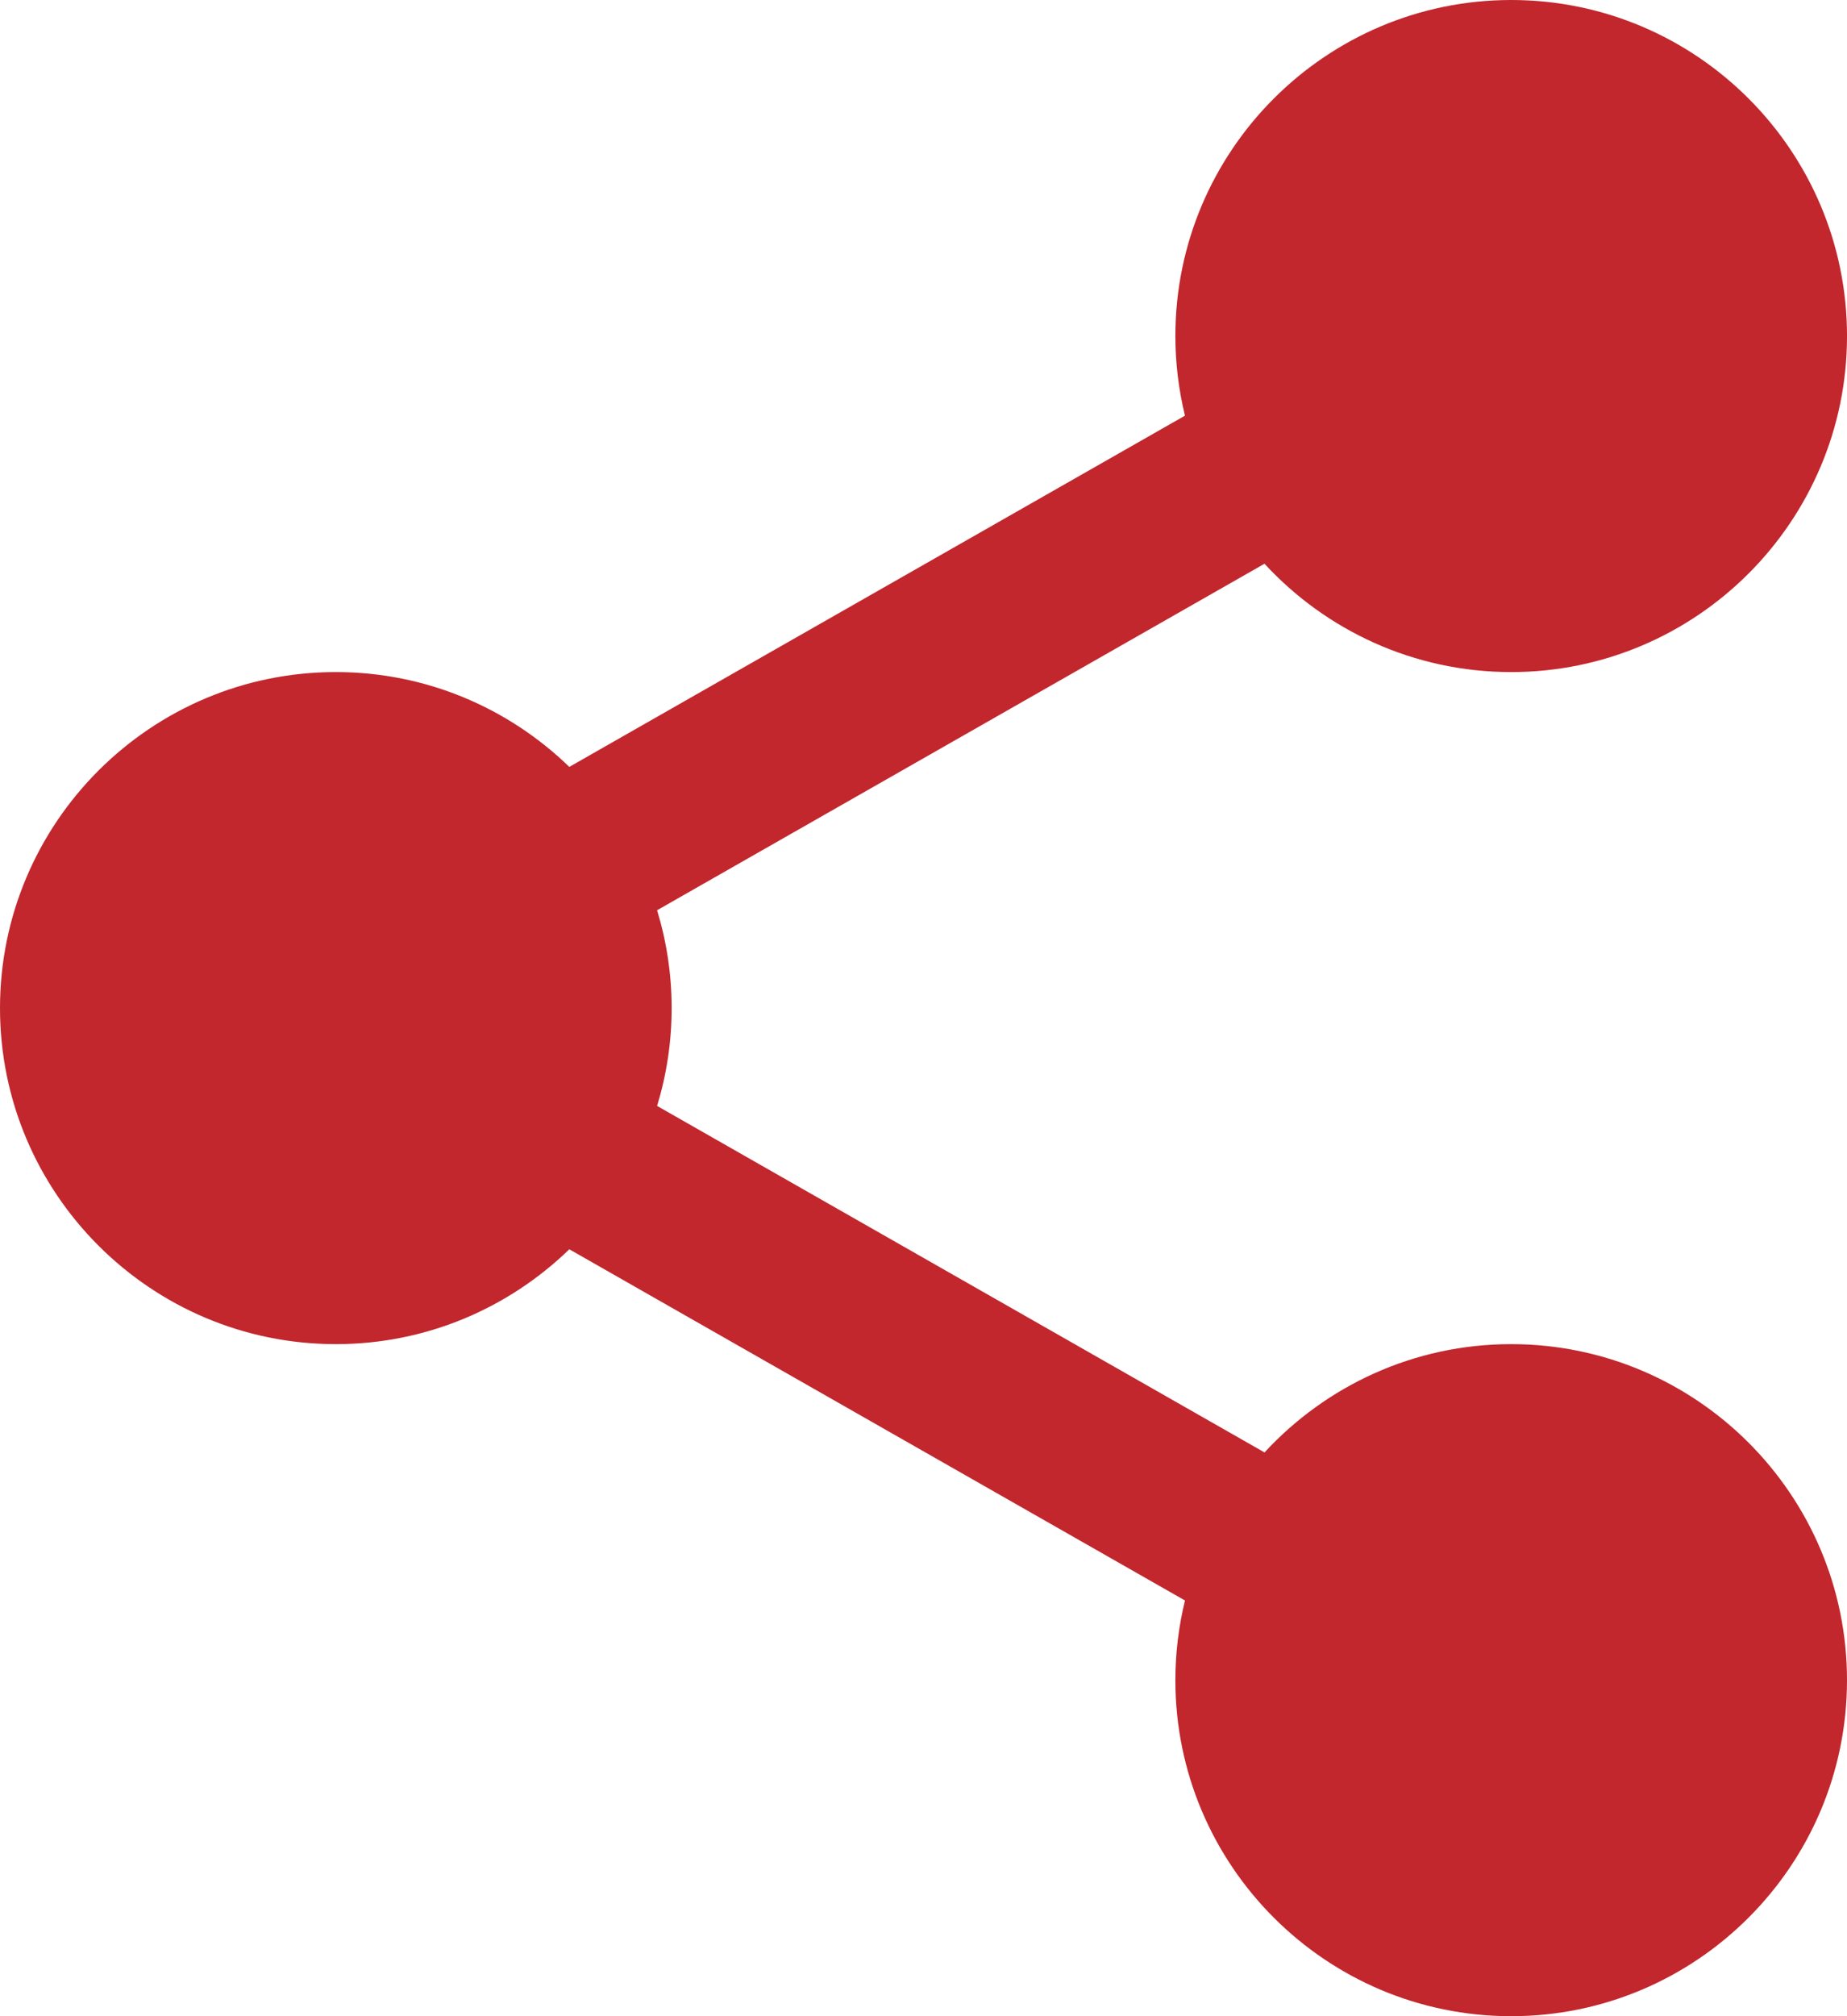
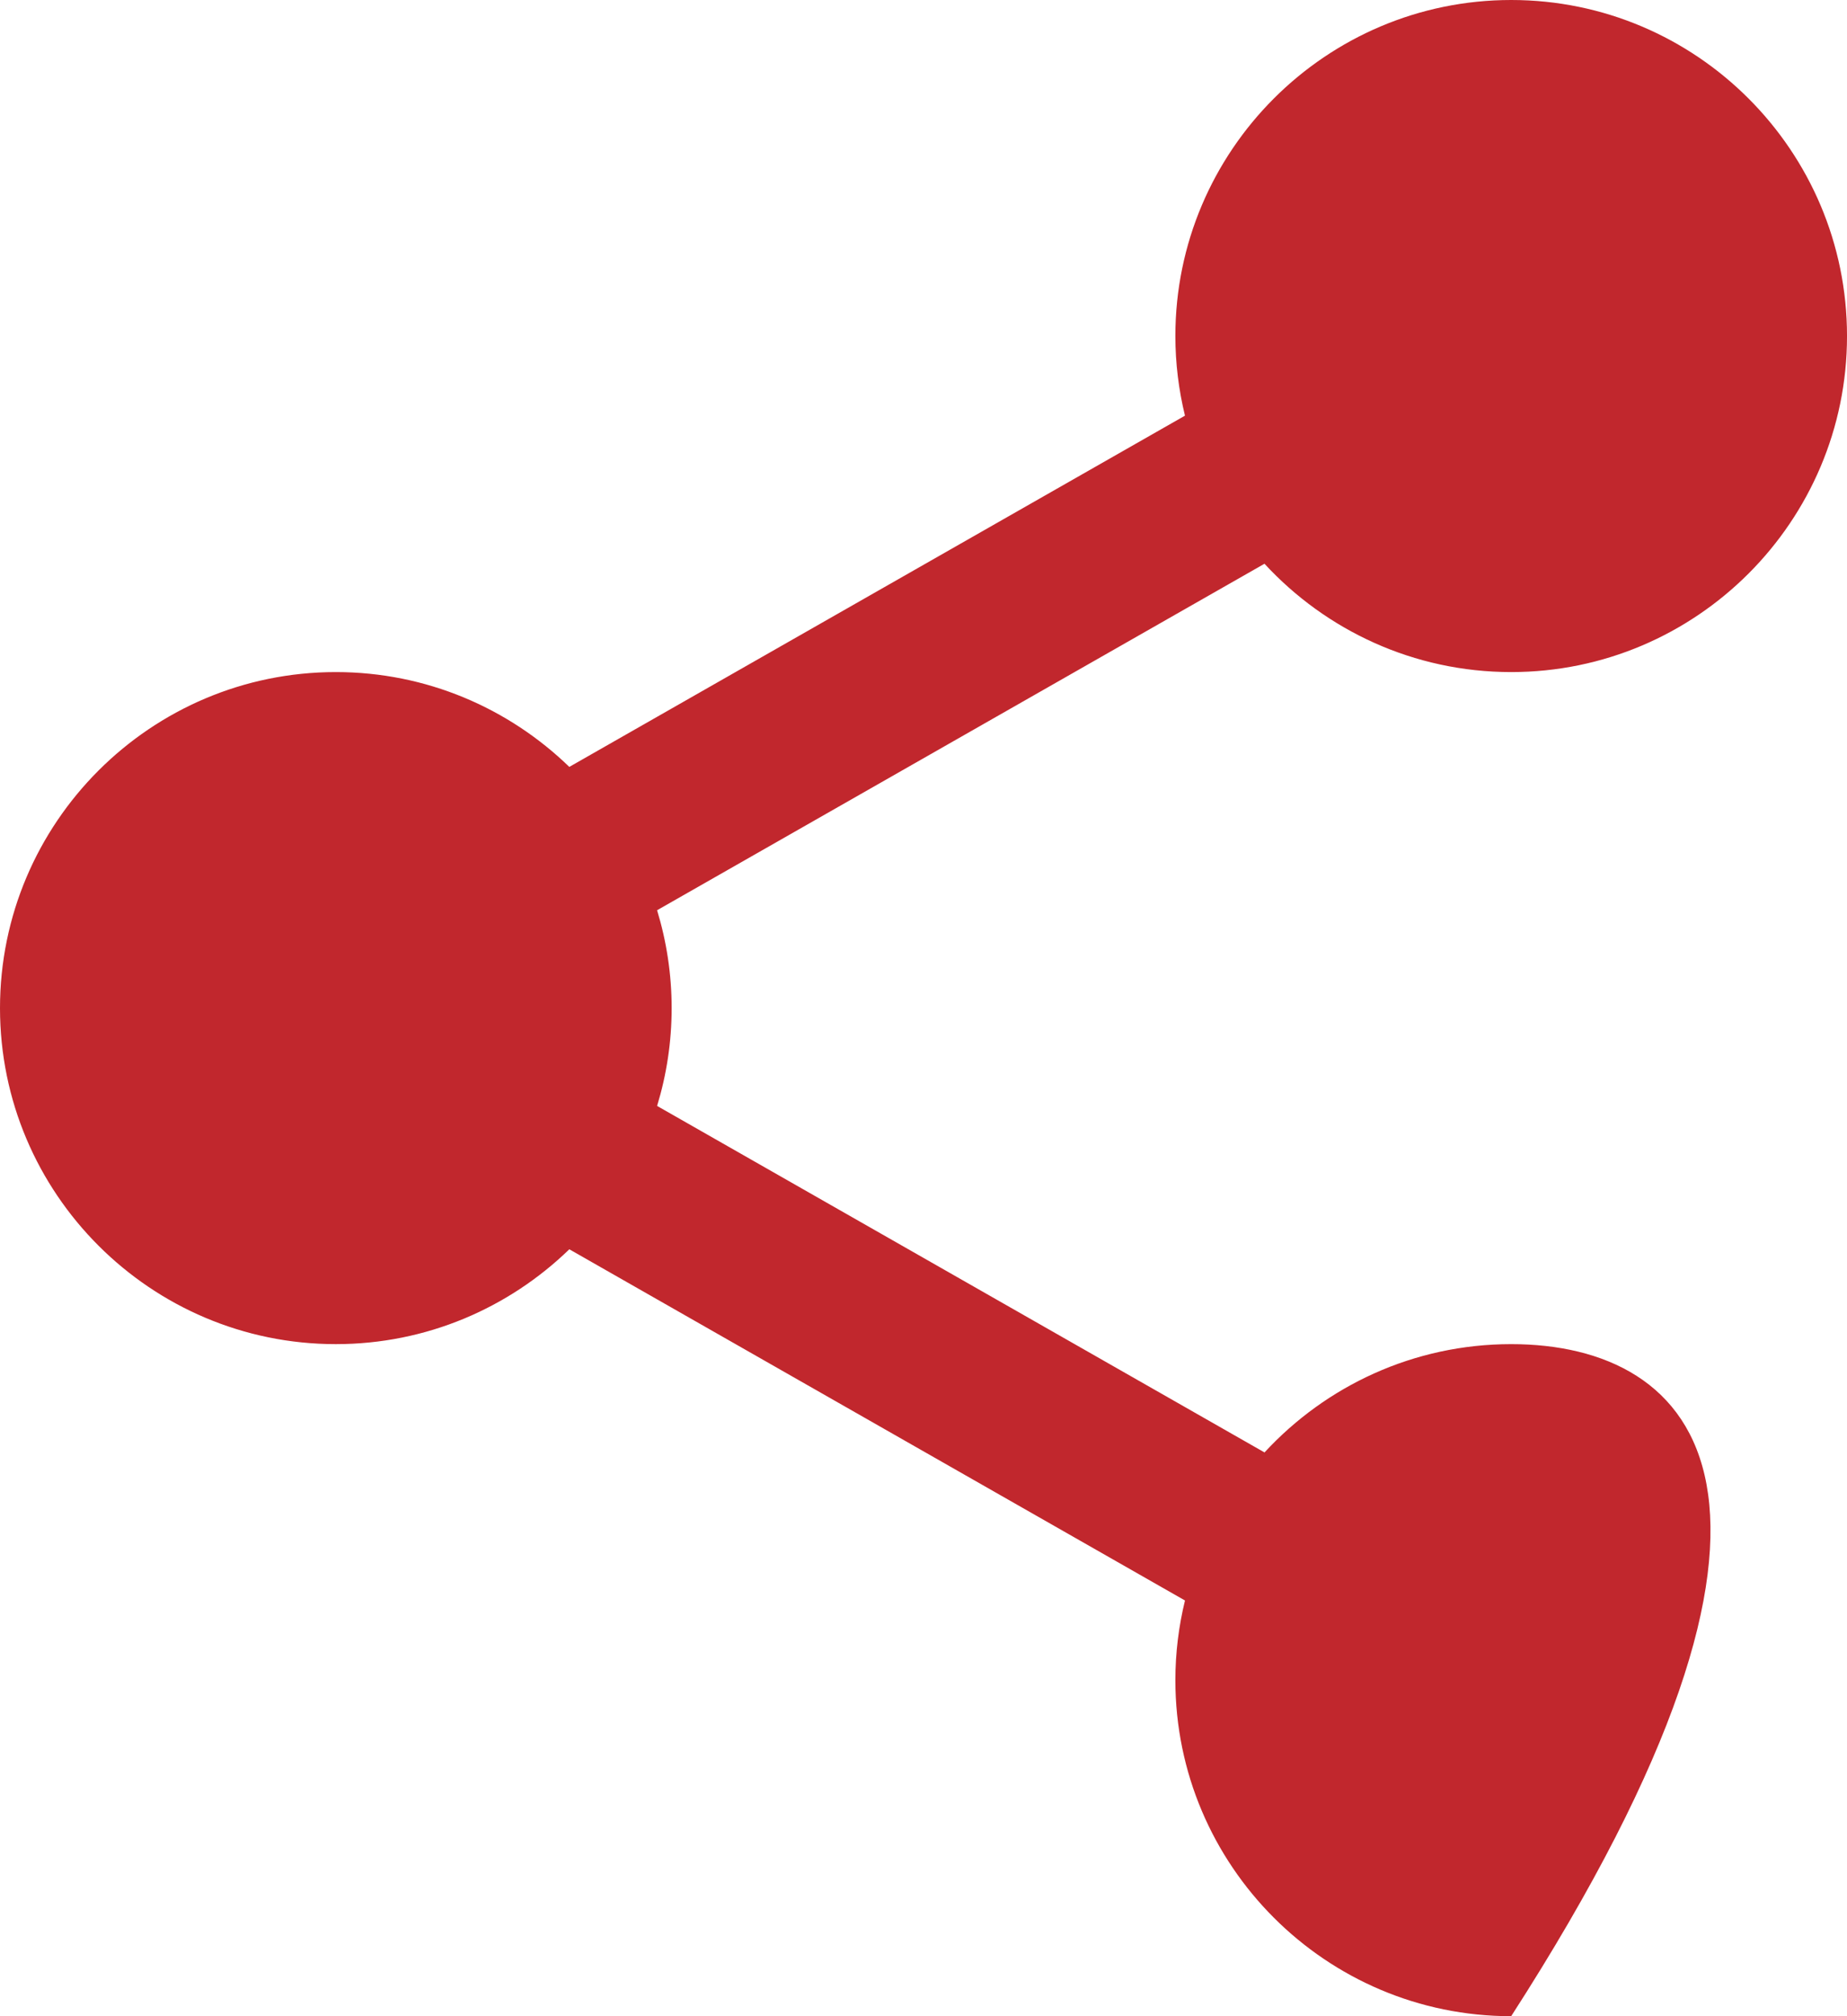
<svg xmlns="http://www.w3.org/2000/svg" version="1.1" x="0px" y="0px" width="135.601px" height="147.929px" viewBox="0 0 135.601 147.929" style="overflow:visible;enable-background:new 0 0 135.601 147.929;" xml:space="preserve">
  <style type="text/css">
	.st0{fill:#C1272D;}
</style>
  <defs>
</defs>
-   <path class="st0" d="M110.947,98.619c-7.154,0-13.603,3.064-18.11,7.946L48.242,81.142c0.693-2.272,1.068-4.681,1.068-7.177  c0-2.497-0.376-4.907-1.069-7.181l44.593-25.422c4.507,4.883,10.957,7.948,18.113,7.948c13.598,0,24.655-11.058,24.655-24.656  C135.601,11.058,124.544,0,110.947,0S86.292,11.058,86.292,24.654c0,2.013,0.248,3.969,0.705,5.843L41.797,56.267  c-4.44-4.302-10.485-6.957-17.142-6.957C11.058,49.31,0,60.367,0,73.965s11.058,24.654,24.654,24.654  c6.659,0,12.704-2.656,17.144-6.959l45.2,25.768c-0.458,1.875-0.706,3.832-0.706,5.846c0,13.596,11.057,24.654,24.654,24.654  s24.655-11.058,24.655-24.654C135.601,109.677,124.544,98.619,110.947,98.619z" />
+   <path class="st0" d="M110.947,98.619c-7.154,0-13.603,3.064-18.11,7.946L48.242,81.142c0.693-2.272,1.068-4.681,1.068-7.177  c0-2.497-0.376-4.907-1.069-7.181l44.593-25.422c4.507,4.883,10.957,7.948,18.113,7.948c13.598,0,24.655-11.058,24.655-24.656  C135.601,11.058,124.544,0,110.947,0S86.292,11.058,86.292,24.654c0,2.013,0.248,3.969,0.705,5.843L41.797,56.267  c-4.44-4.302-10.485-6.957-17.142-6.957C11.058,49.31,0,60.367,0,73.965s11.058,24.654,24.654,24.654  c6.659,0,12.704-2.656,17.144-6.959l45.2,25.768c-0.458,1.875-0.706,3.832-0.706,5.846c0,13.596,11.057,24.654,24.654,24.654  C135.601,109.677,124.544,98.619,110.947,98.619z" />
</svg>